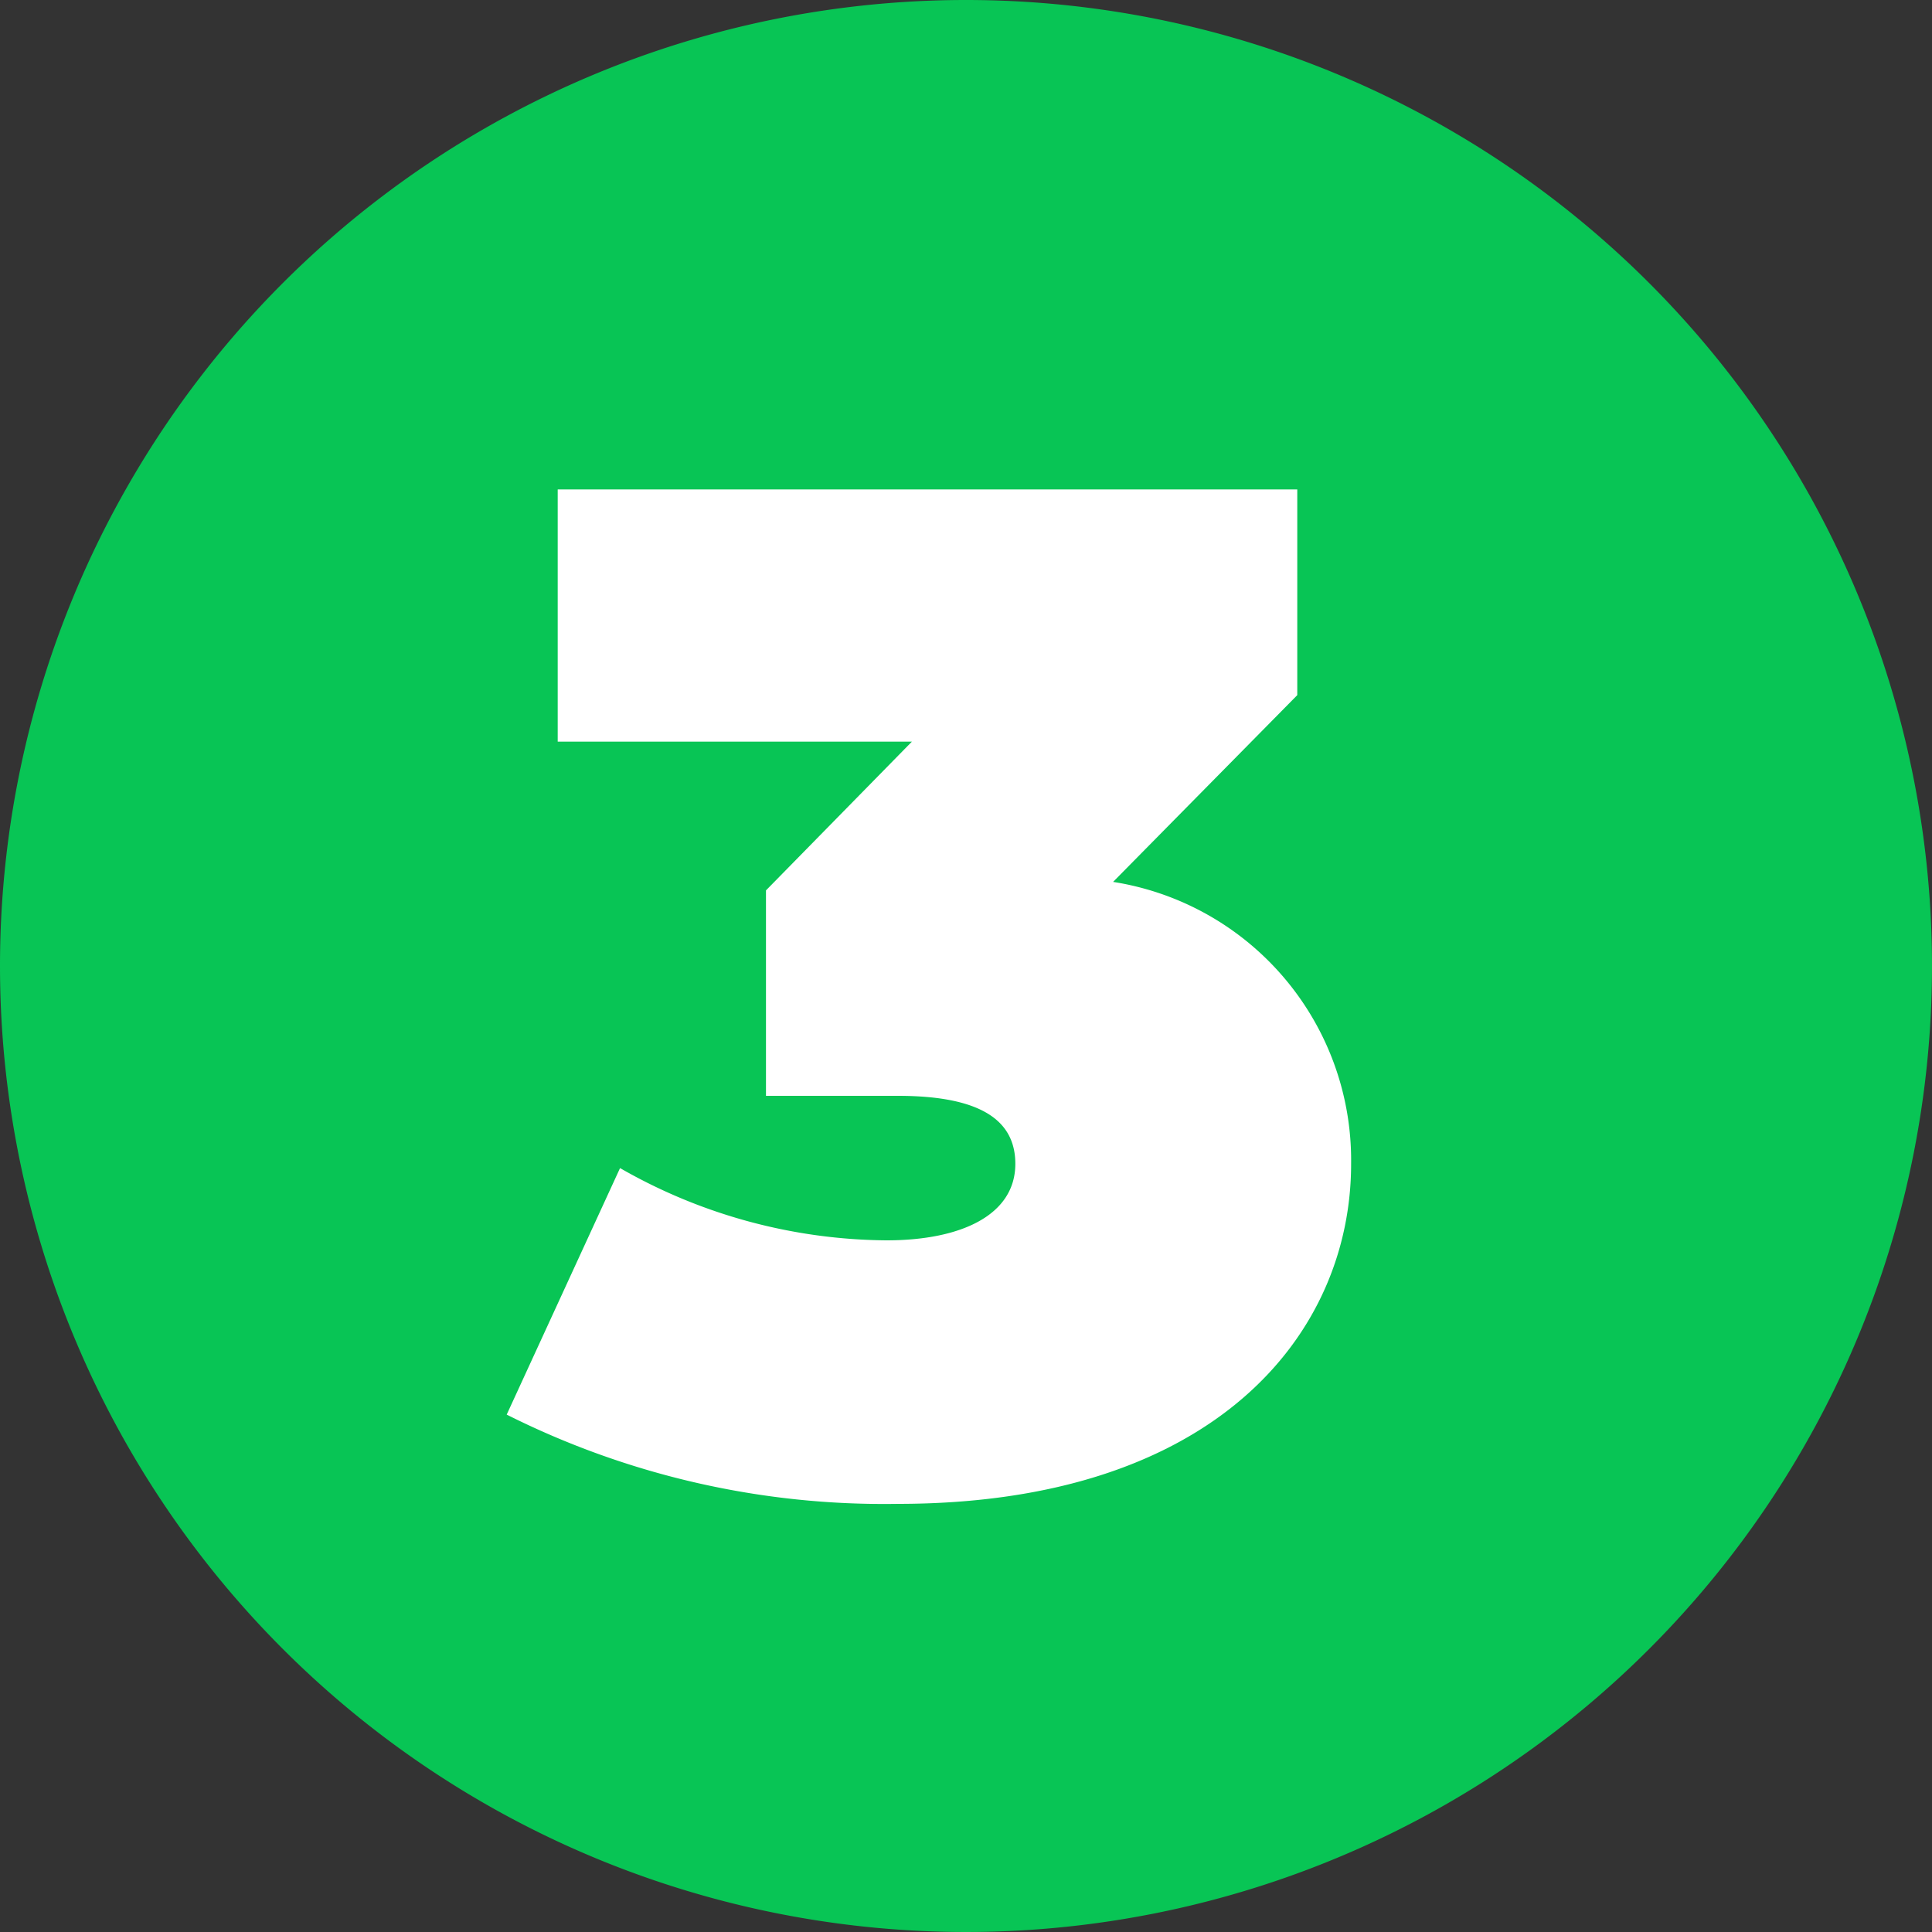
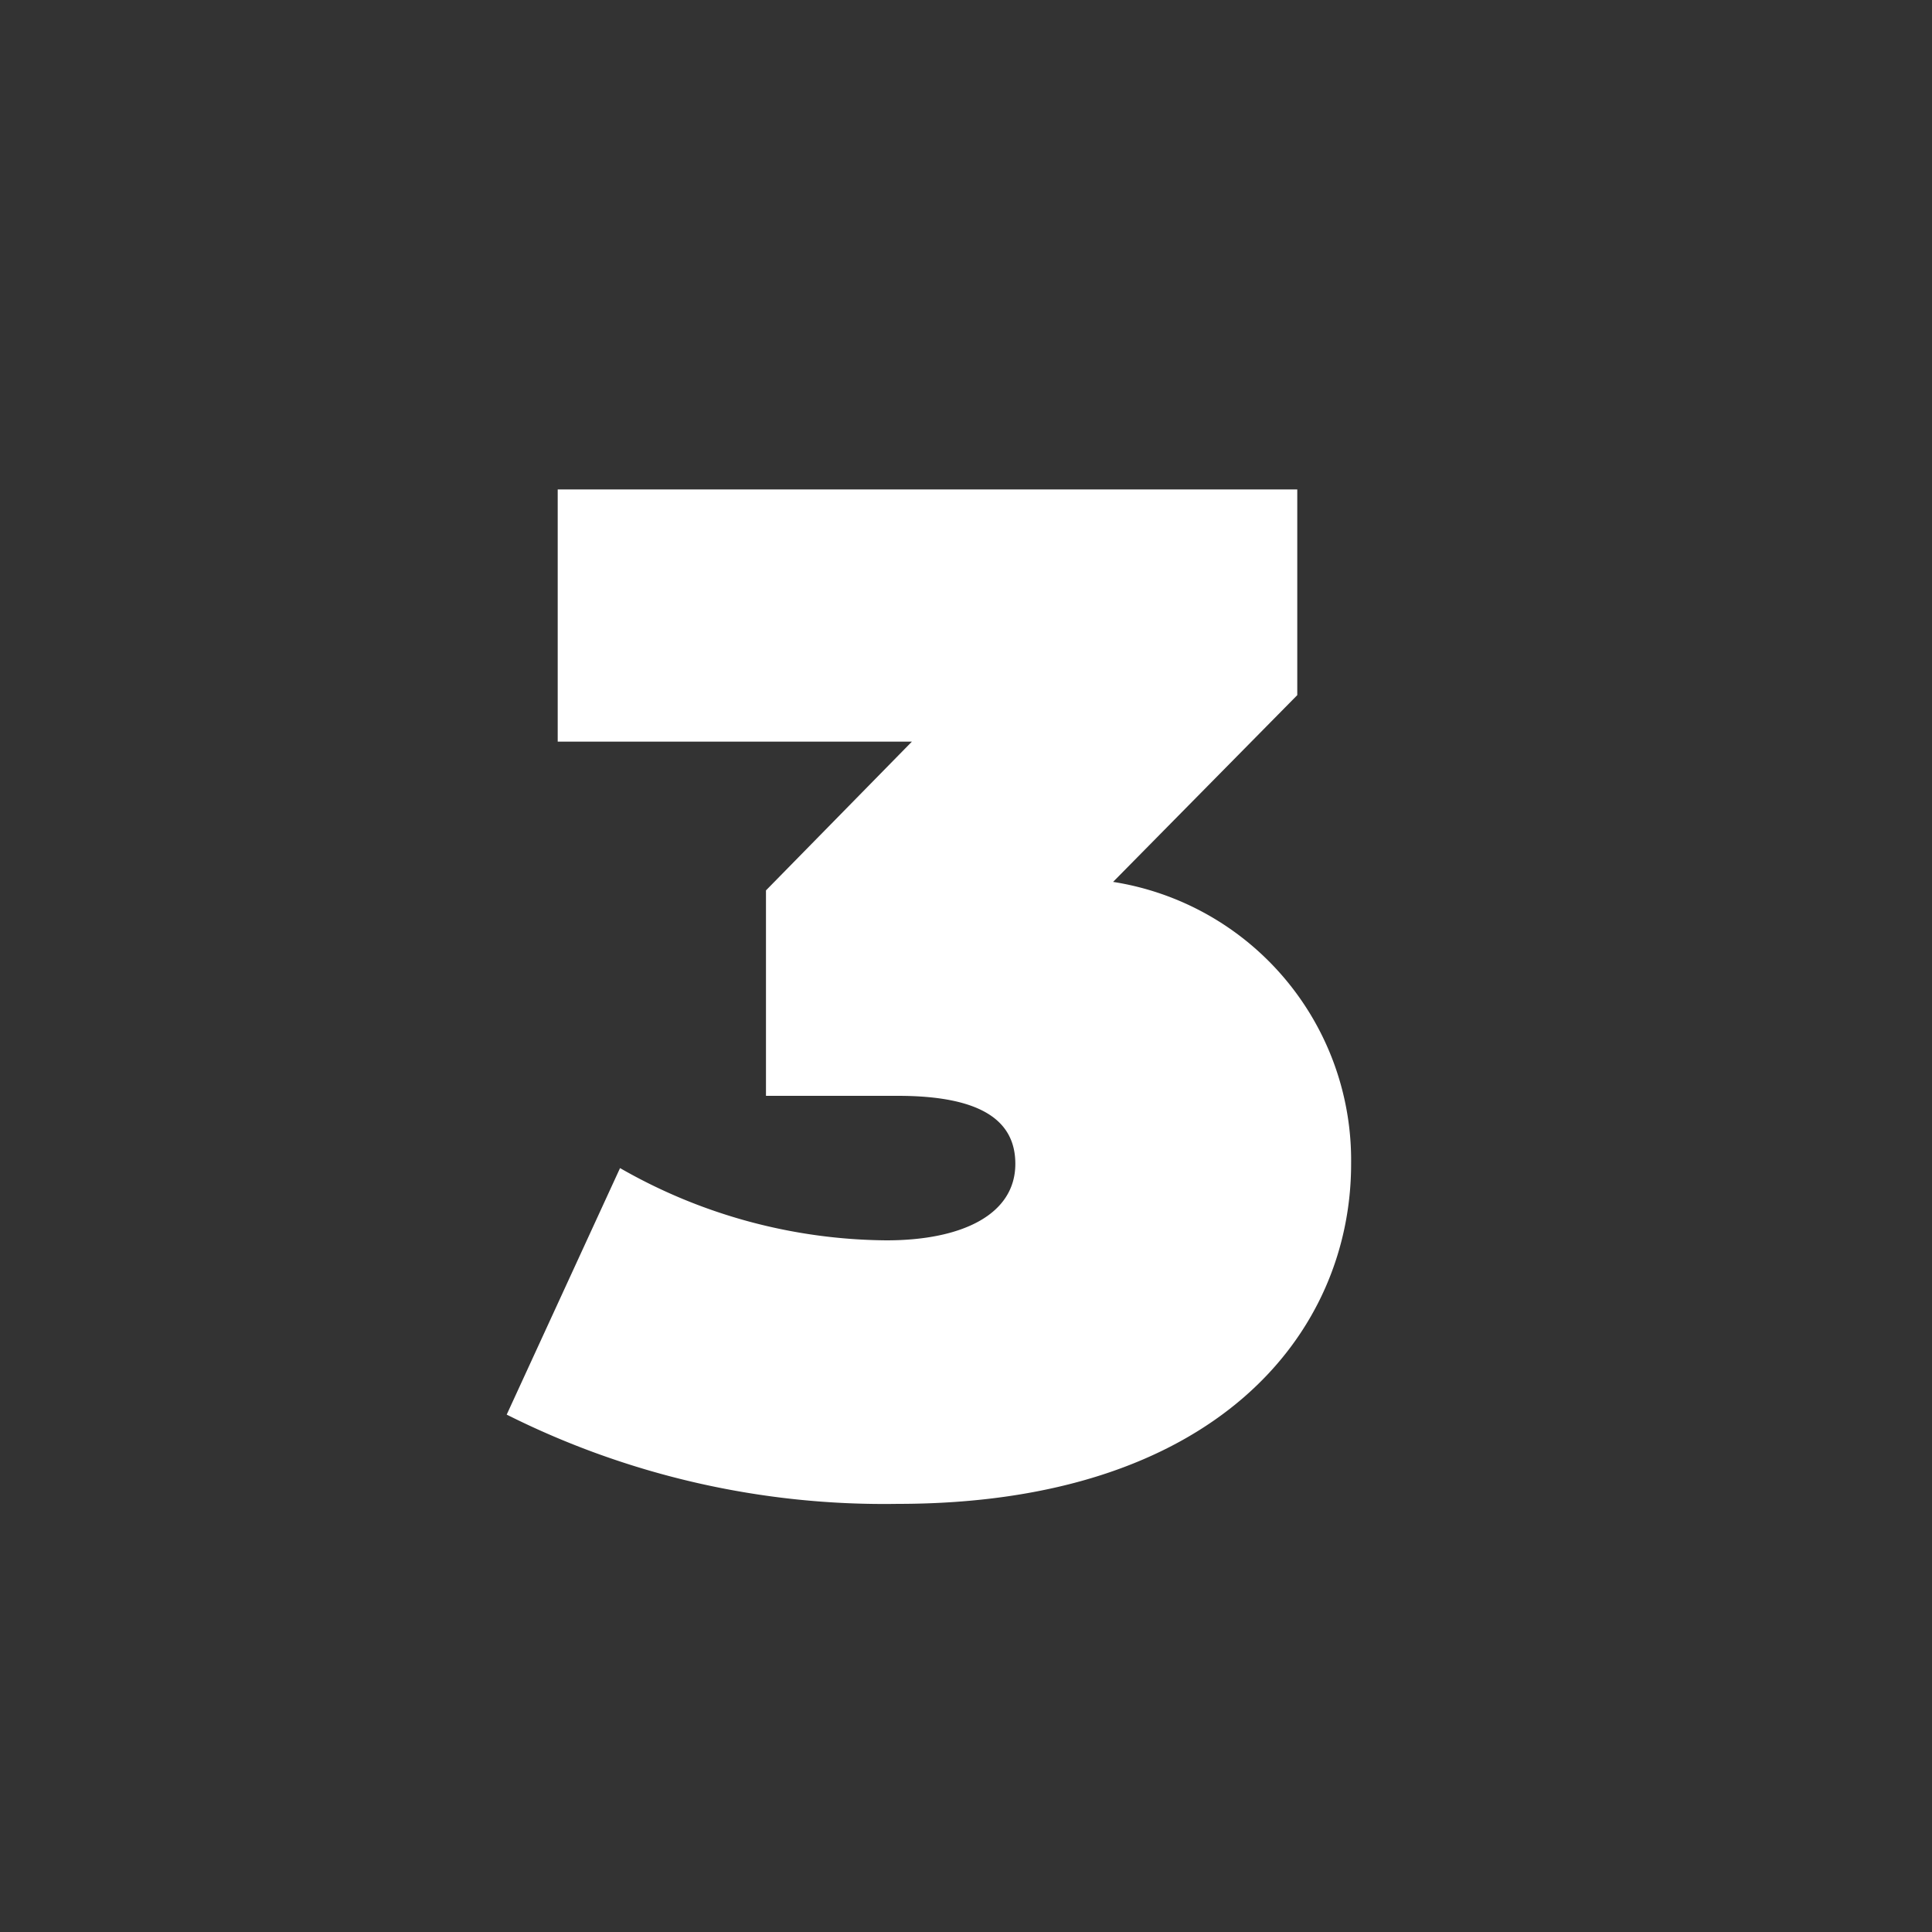
<svg xmlns="http://www.w3.org/2000/svg" width="30" height="30" viewBox="0 0 30 30">
  <rect x="0" y="0" width="30" height="30" fill="#333333" stroke="none" />
  <g id="_03.3" data-name="03.3" transform="translate(-1123 11354)">
-     <path id="パス_83573" data-name="パス 83573" d="M15,0A15,15,0,1,1,0,15,15,15,0,0,1,15,0Z" transform="translate(1123 -11354)" fill="#08c555" />
    <path id="パス_83574" data-name="パス 83574" d="M9.284-9.306l2.86-2.9V-15.4H.66v3.916h5.5L3.894-9.174v3.19H5.94c1.32,0,1.826.4,1.826,1.056,0,.792-.836,1.188-2,1.188A8.428,8.428,0,0,1,1.628-4.862L-.132-1.034A13.06,13.06,0,0,0,5.94.352c4.928,0,7.04-2.64,7.04-5.28A4.375,4.375,0,0,0,9.284-9.306Z" transform="translate(1131 -11331)" fill="#fff" />
  </g>
</svg>